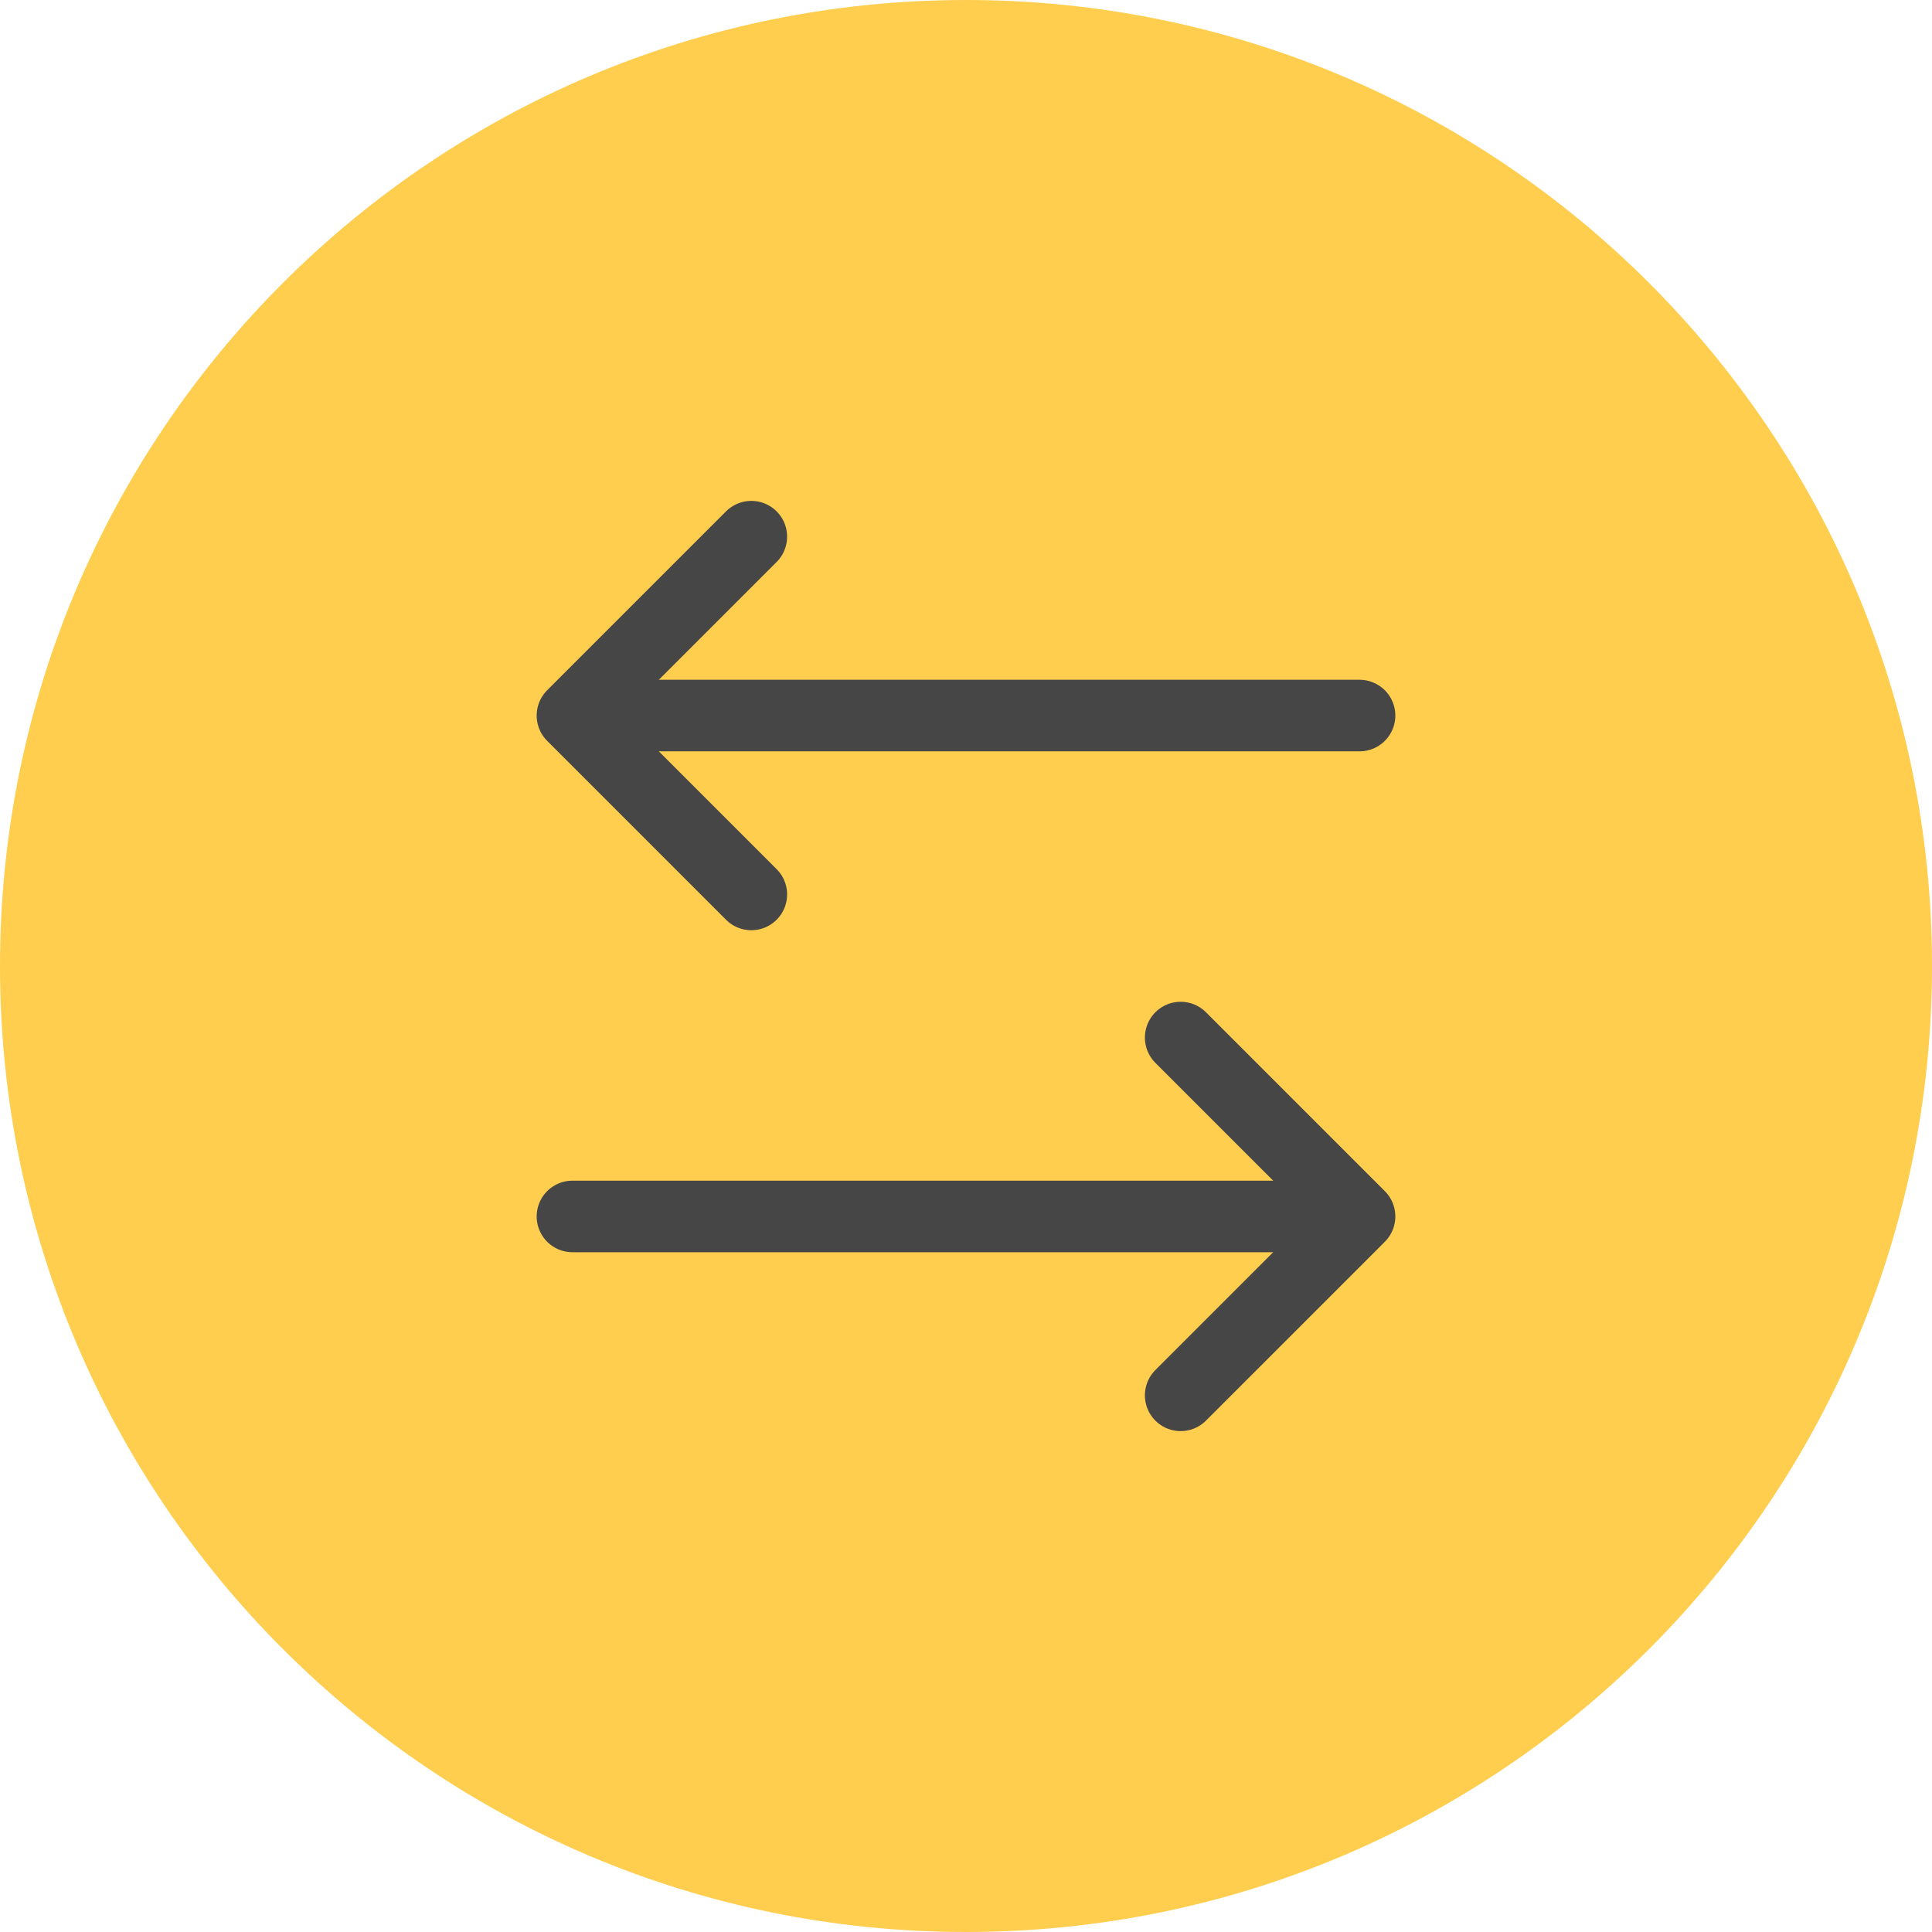
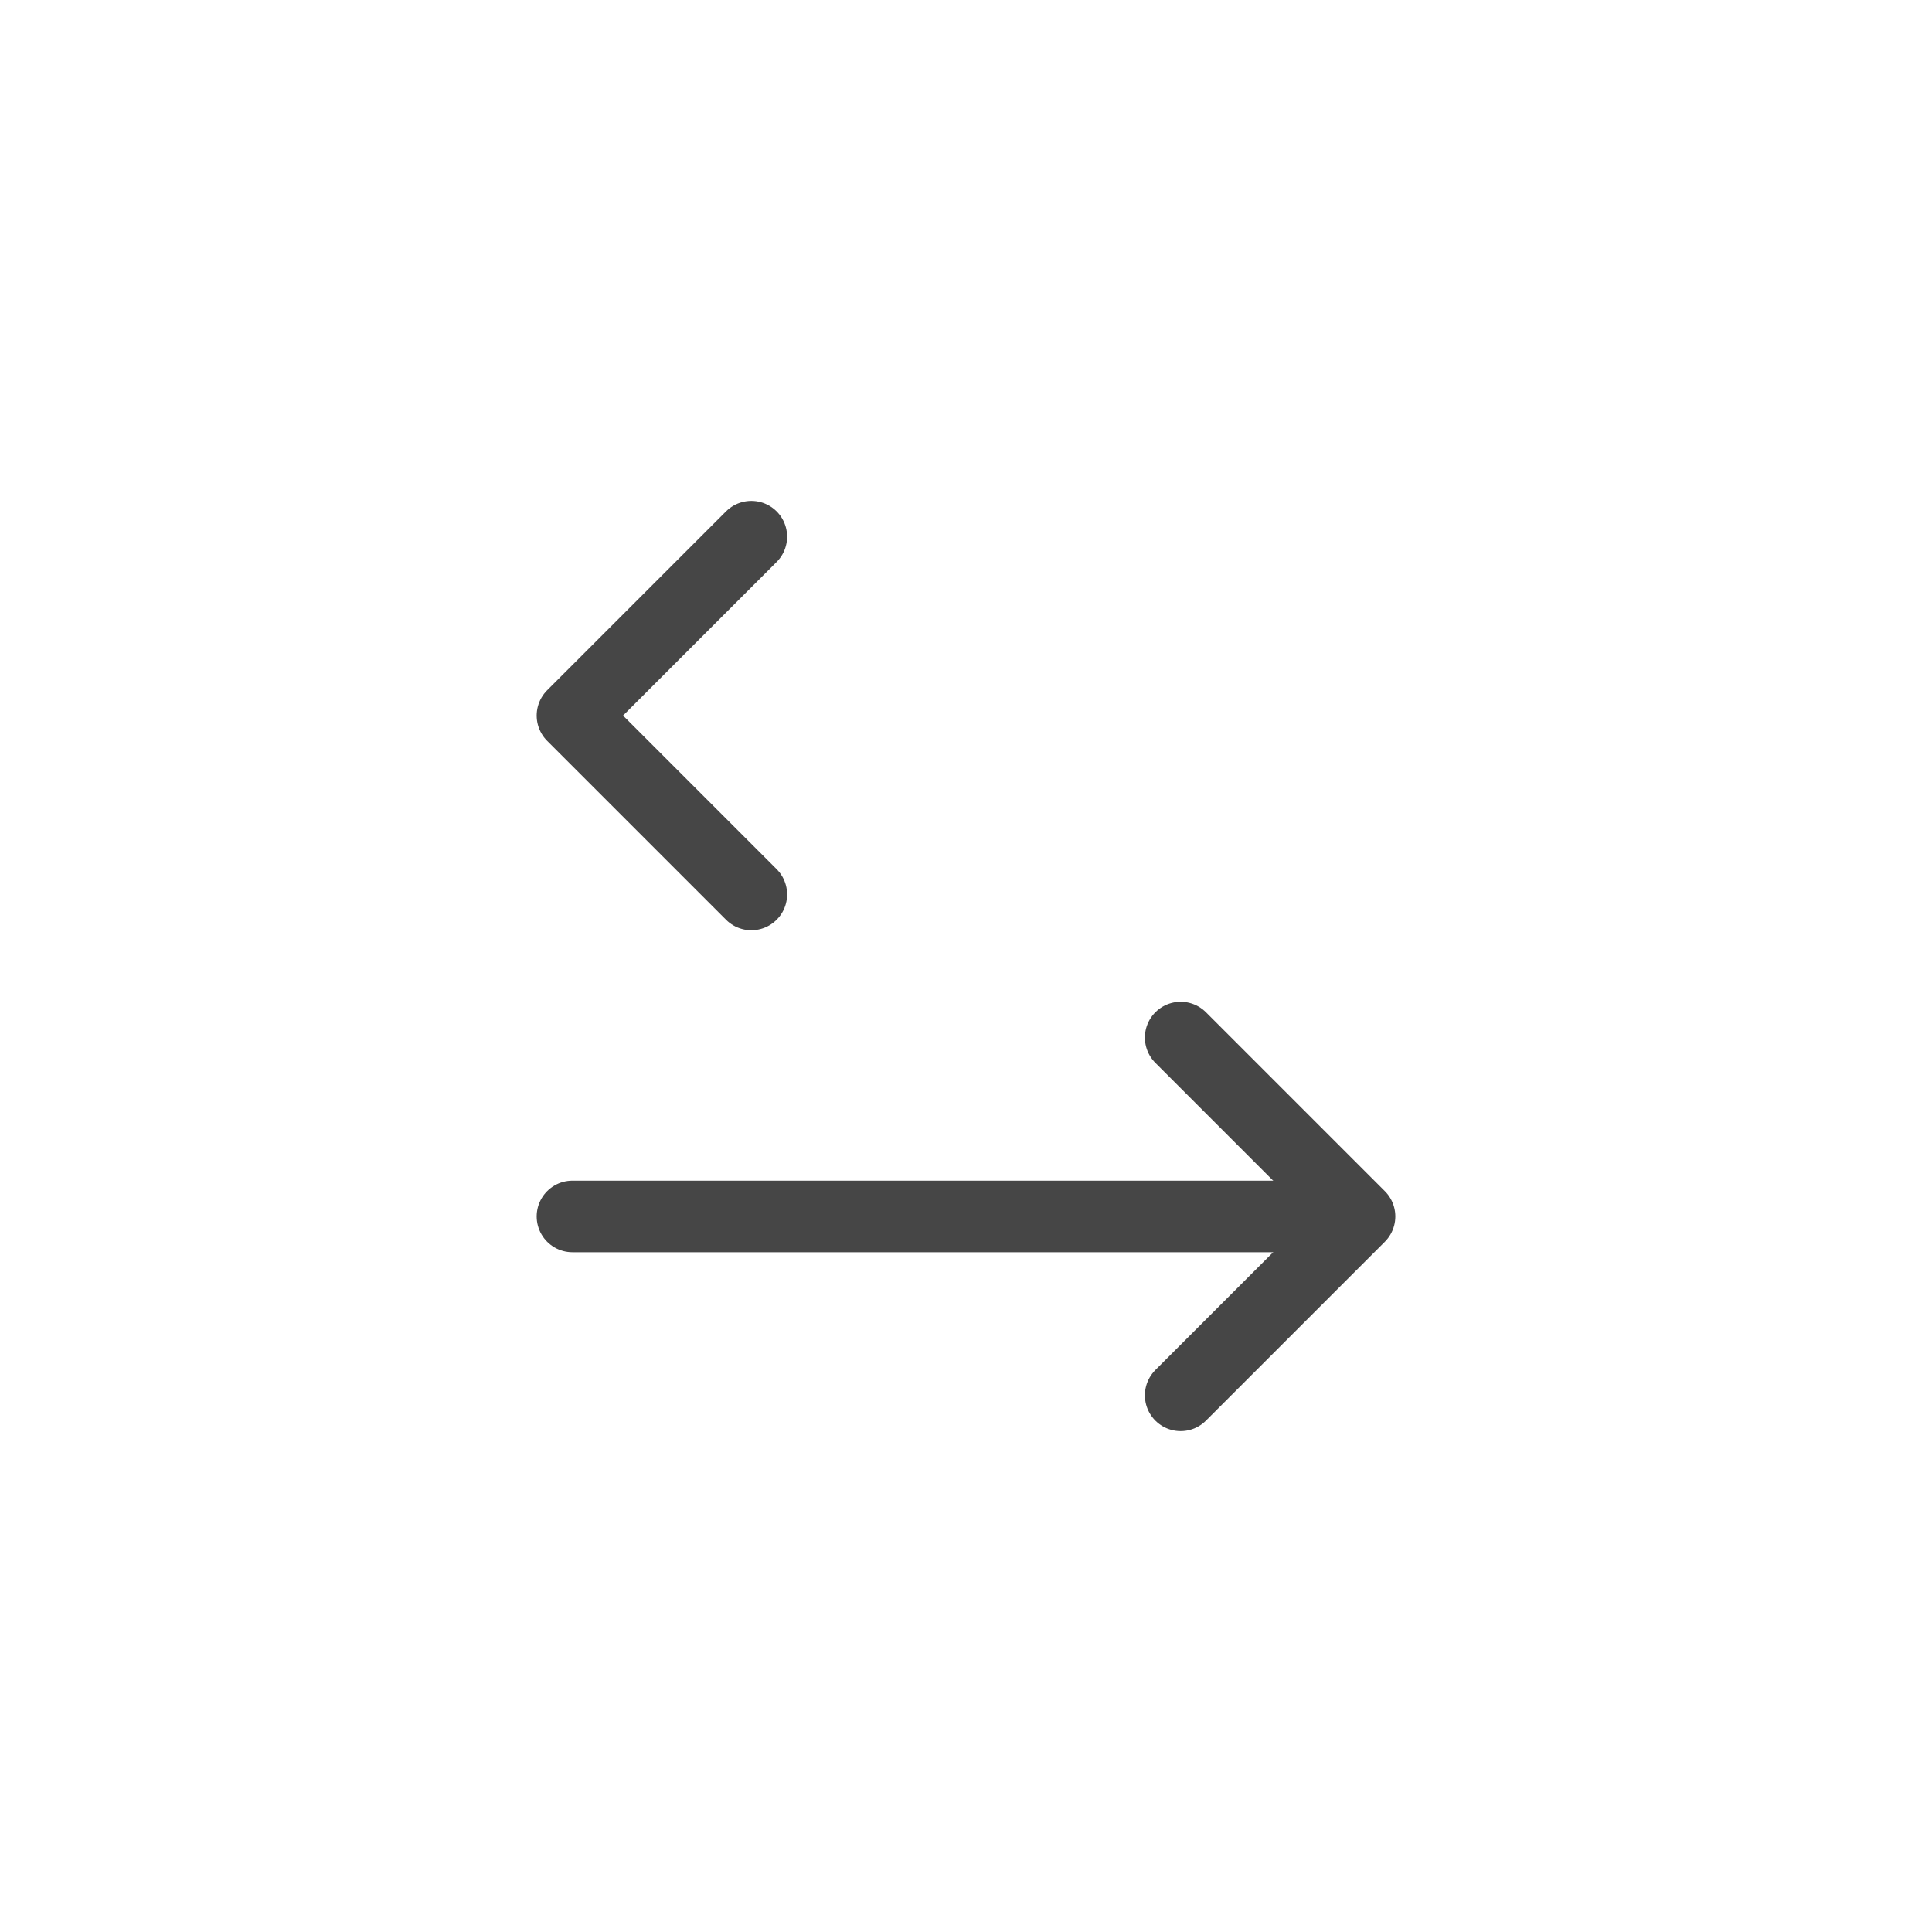
<svg xmlns="http://www.w3.org/2000/svg" width="54" height="54" viewBox="0 0 54 54" fill="none">
-   <path d="M0 27C0 12.088 12.088 0 27 0V0C41.912 0 54 12.088 54 27V27C54 41.912 41.912 54 27 54V54C12.088 54 0 41.912 0 27V27Z" fill="#FFCE4F" />
  <path d="M33 29L38 34L33 39" stroke="#464646" stroke-width="2" stroke-linecap="round" stroke-linejoin="round" />
  <path d="M16 34H36" stroke="#464646" stroke-width="2" stroke-linecap="round" stroke-linejoin="round" />
-   <path d="M18 20H38" stroke="#464646" stroke-width="2" stroke-linecap="round" stroke-linejoin="round" />
  <path d="M21 15L16 20L21 25" stroke="#464646" stroke-width="2" stroke-linecap="round" stroke-linejoin="round" />
</svg>